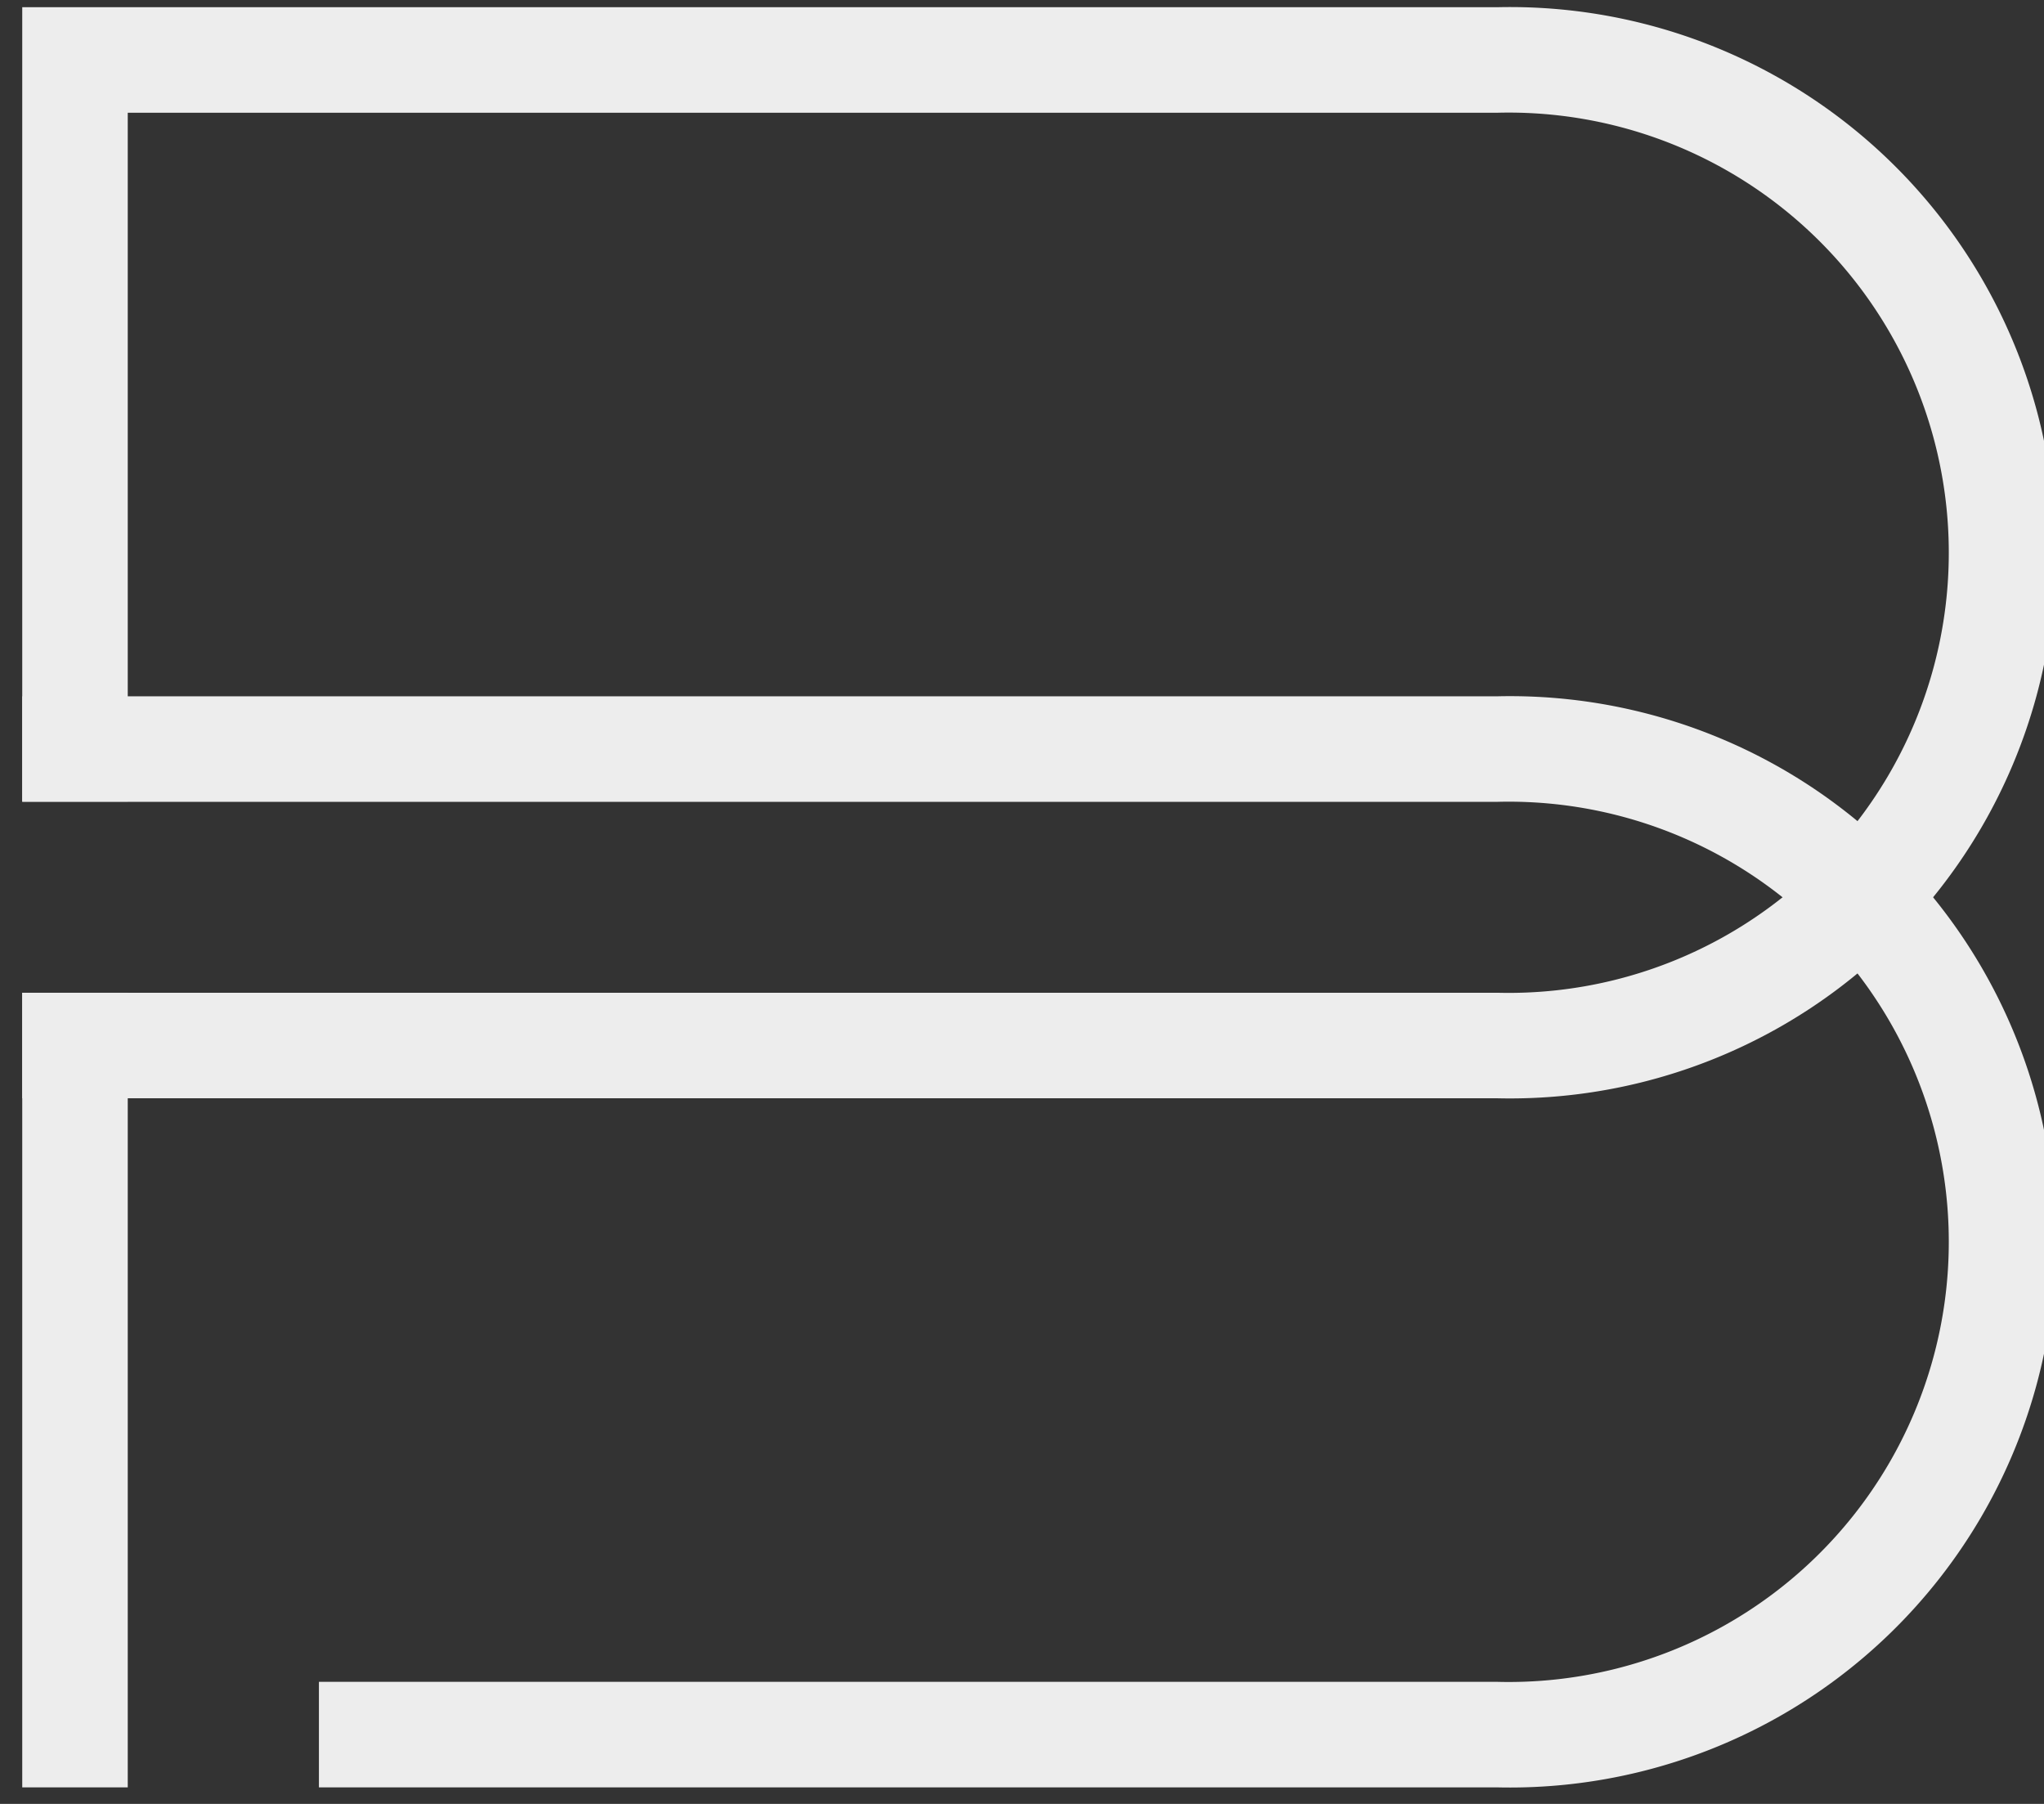
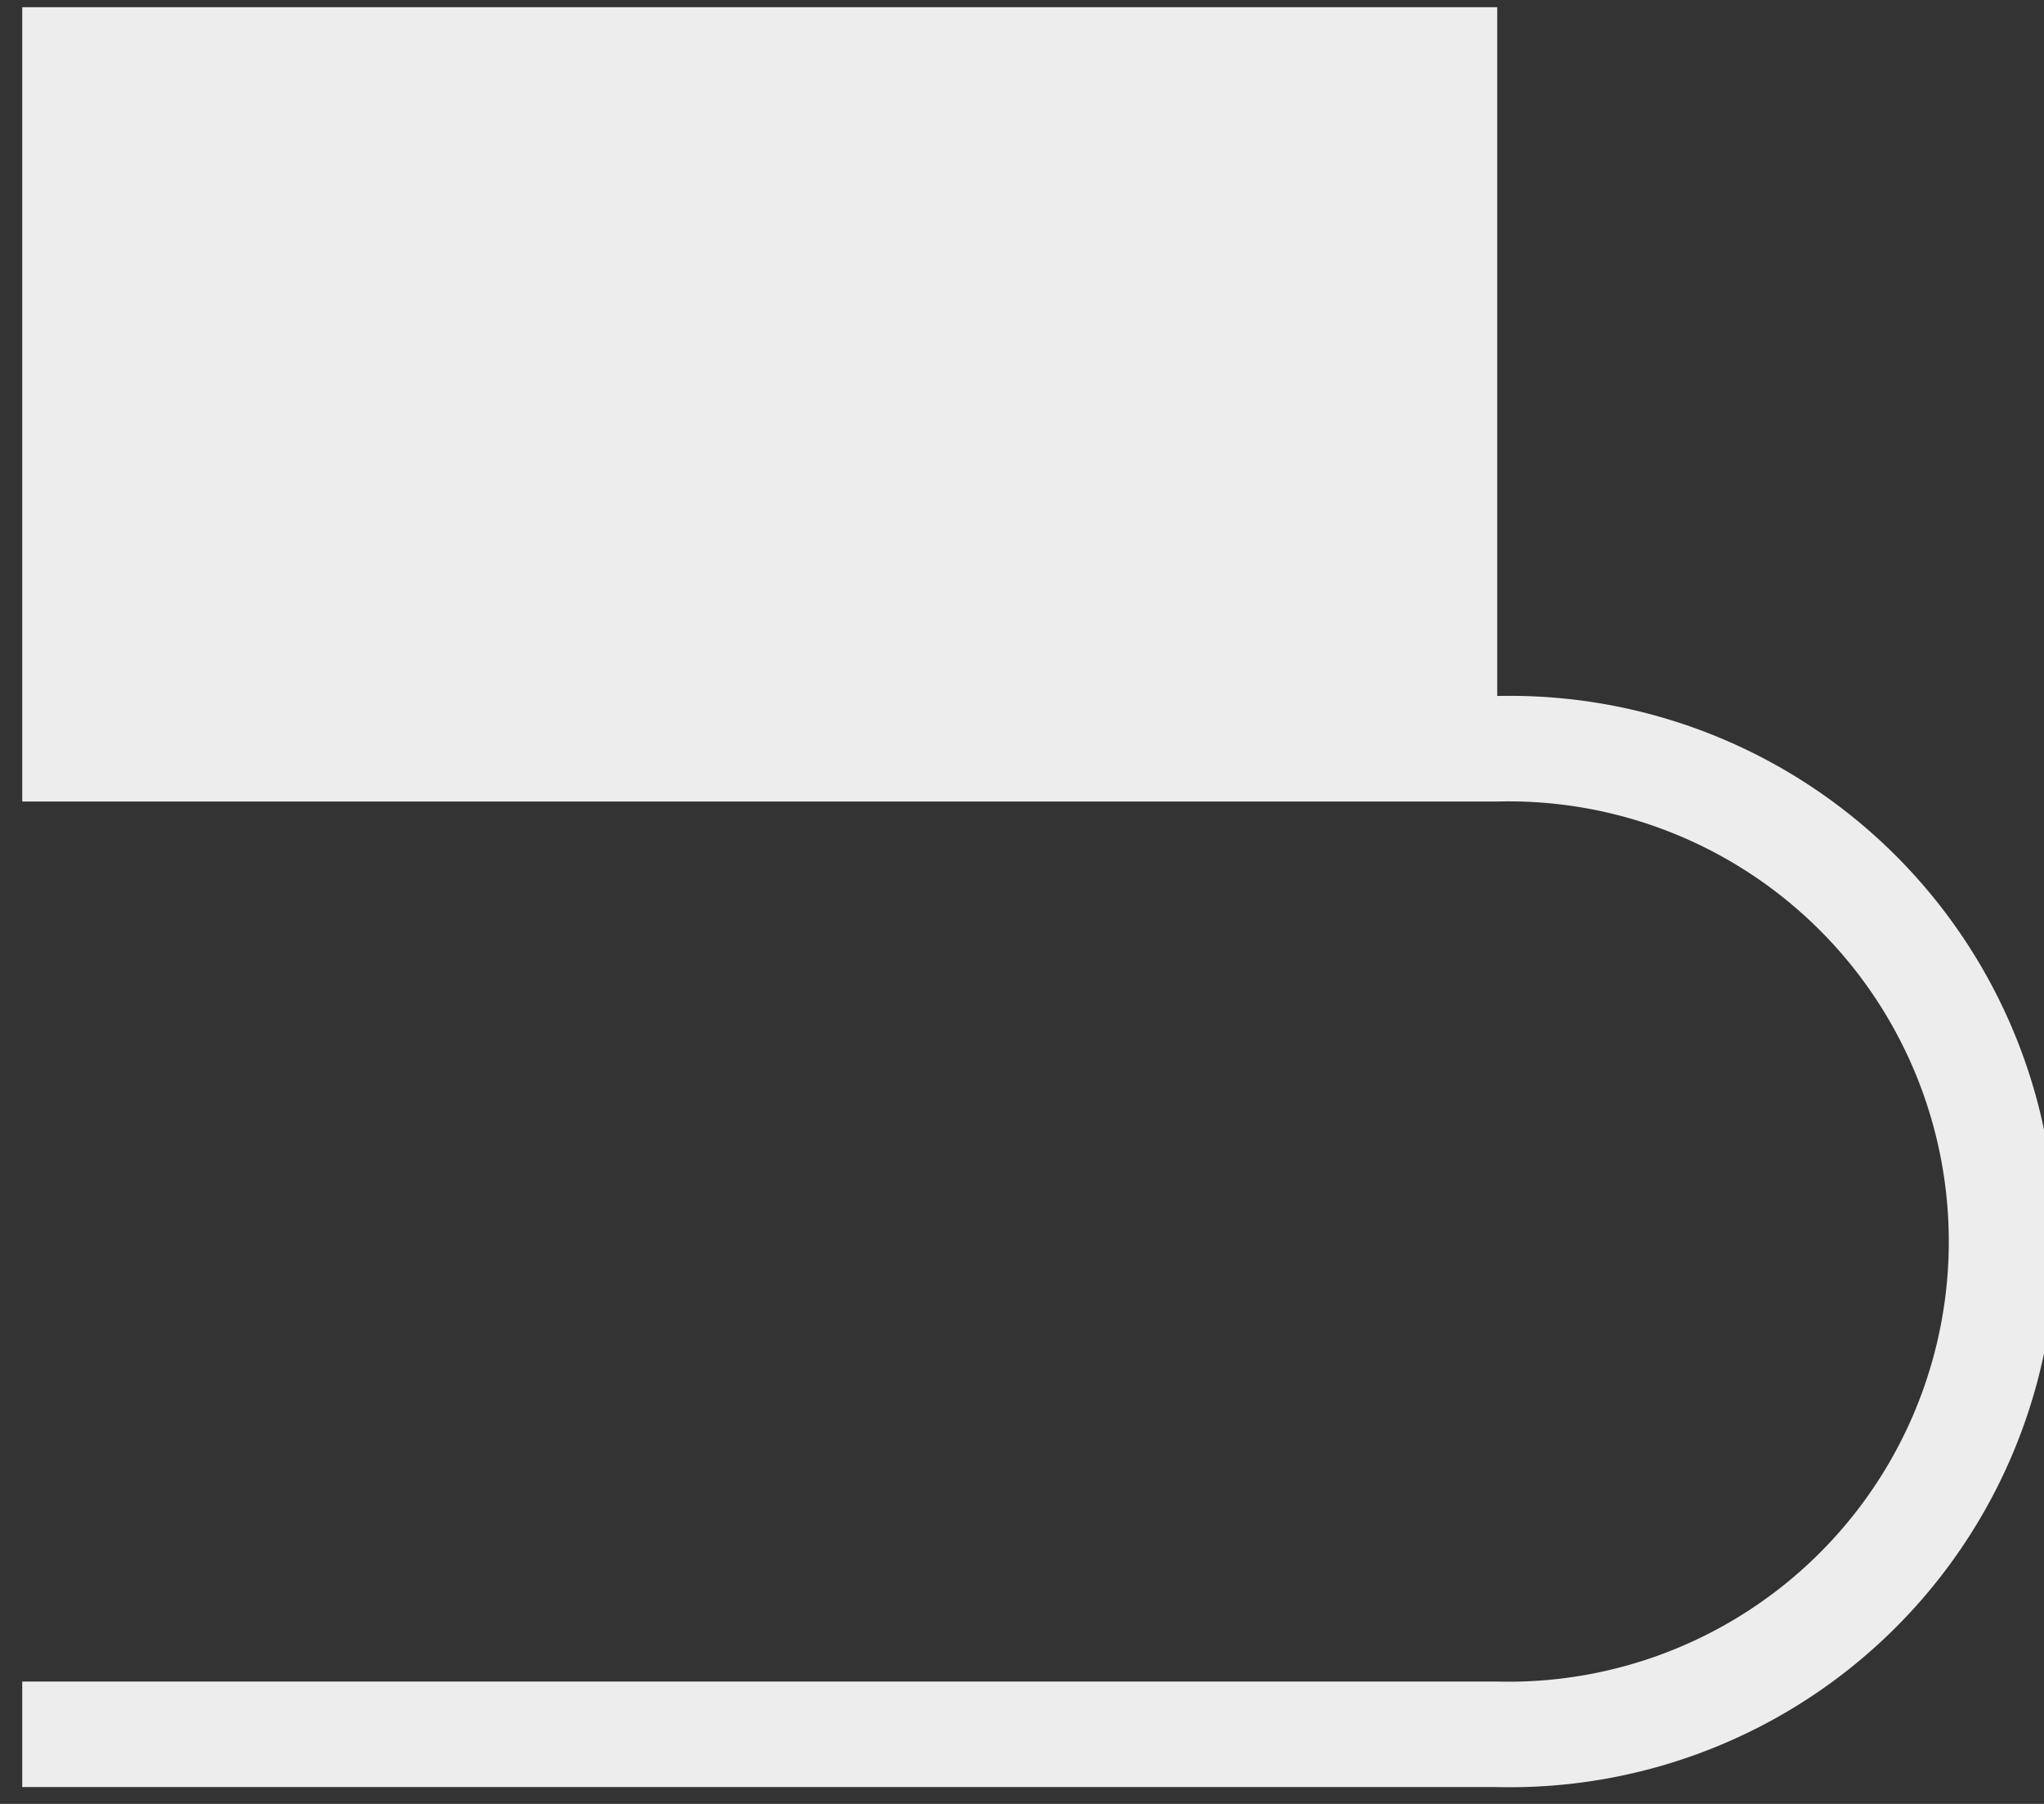
<svg xmlns="http://www.w3.org/2000/svg" id="Layer_1" data-name="Layer 1" viewBox="0 0 68 60">
  <rect x="0" y="0" width="68" height="60" fill="#333333" stroke="none" />
  <title>icon</title>
  <g id="Website">
    <g id="Large-Desktop-01">
      <g id="Group-Copy-2">
-         <path id="Fill-31" d="M49.81.24H.74V26.66H4.25V3.75H49.81a14.64,14.64,0,1,1,0,29.27H.74v3.51H49.81a18.15,18.15,0,1,0,0-36.29" style="fill:#ededed;fill-rule:evenodd" />
-         <polygon id="Fill-32" points="0.74 59.45 4.25 59.45 4.25 33.02 0.74 33.02 0.74 59.45" style="fill:#ededed;fill-rule:evenodd" />
-         <path id="Fill-33" d="M49.81,23.16H.74v3.51H49.81a14.64,14.64,0,1,1,0,29.27H10.61v3.51h39.2a18.15,18.15,0,1,0,0-36.29" style="fill:#ededed;fill-rule:evenodd" />
+         <path id="Fill-31" d="M49.81.24H.74V26.66H4.25H49.81a14.64,14.64,0,1,1,0,29.27H.74v3.51H49.81a18.15,18.15,0,1,0,0-36.29" style="fill:#ededed;fill-rule:evenodd" />
      </g>
    </g>
  </g>
</svg>